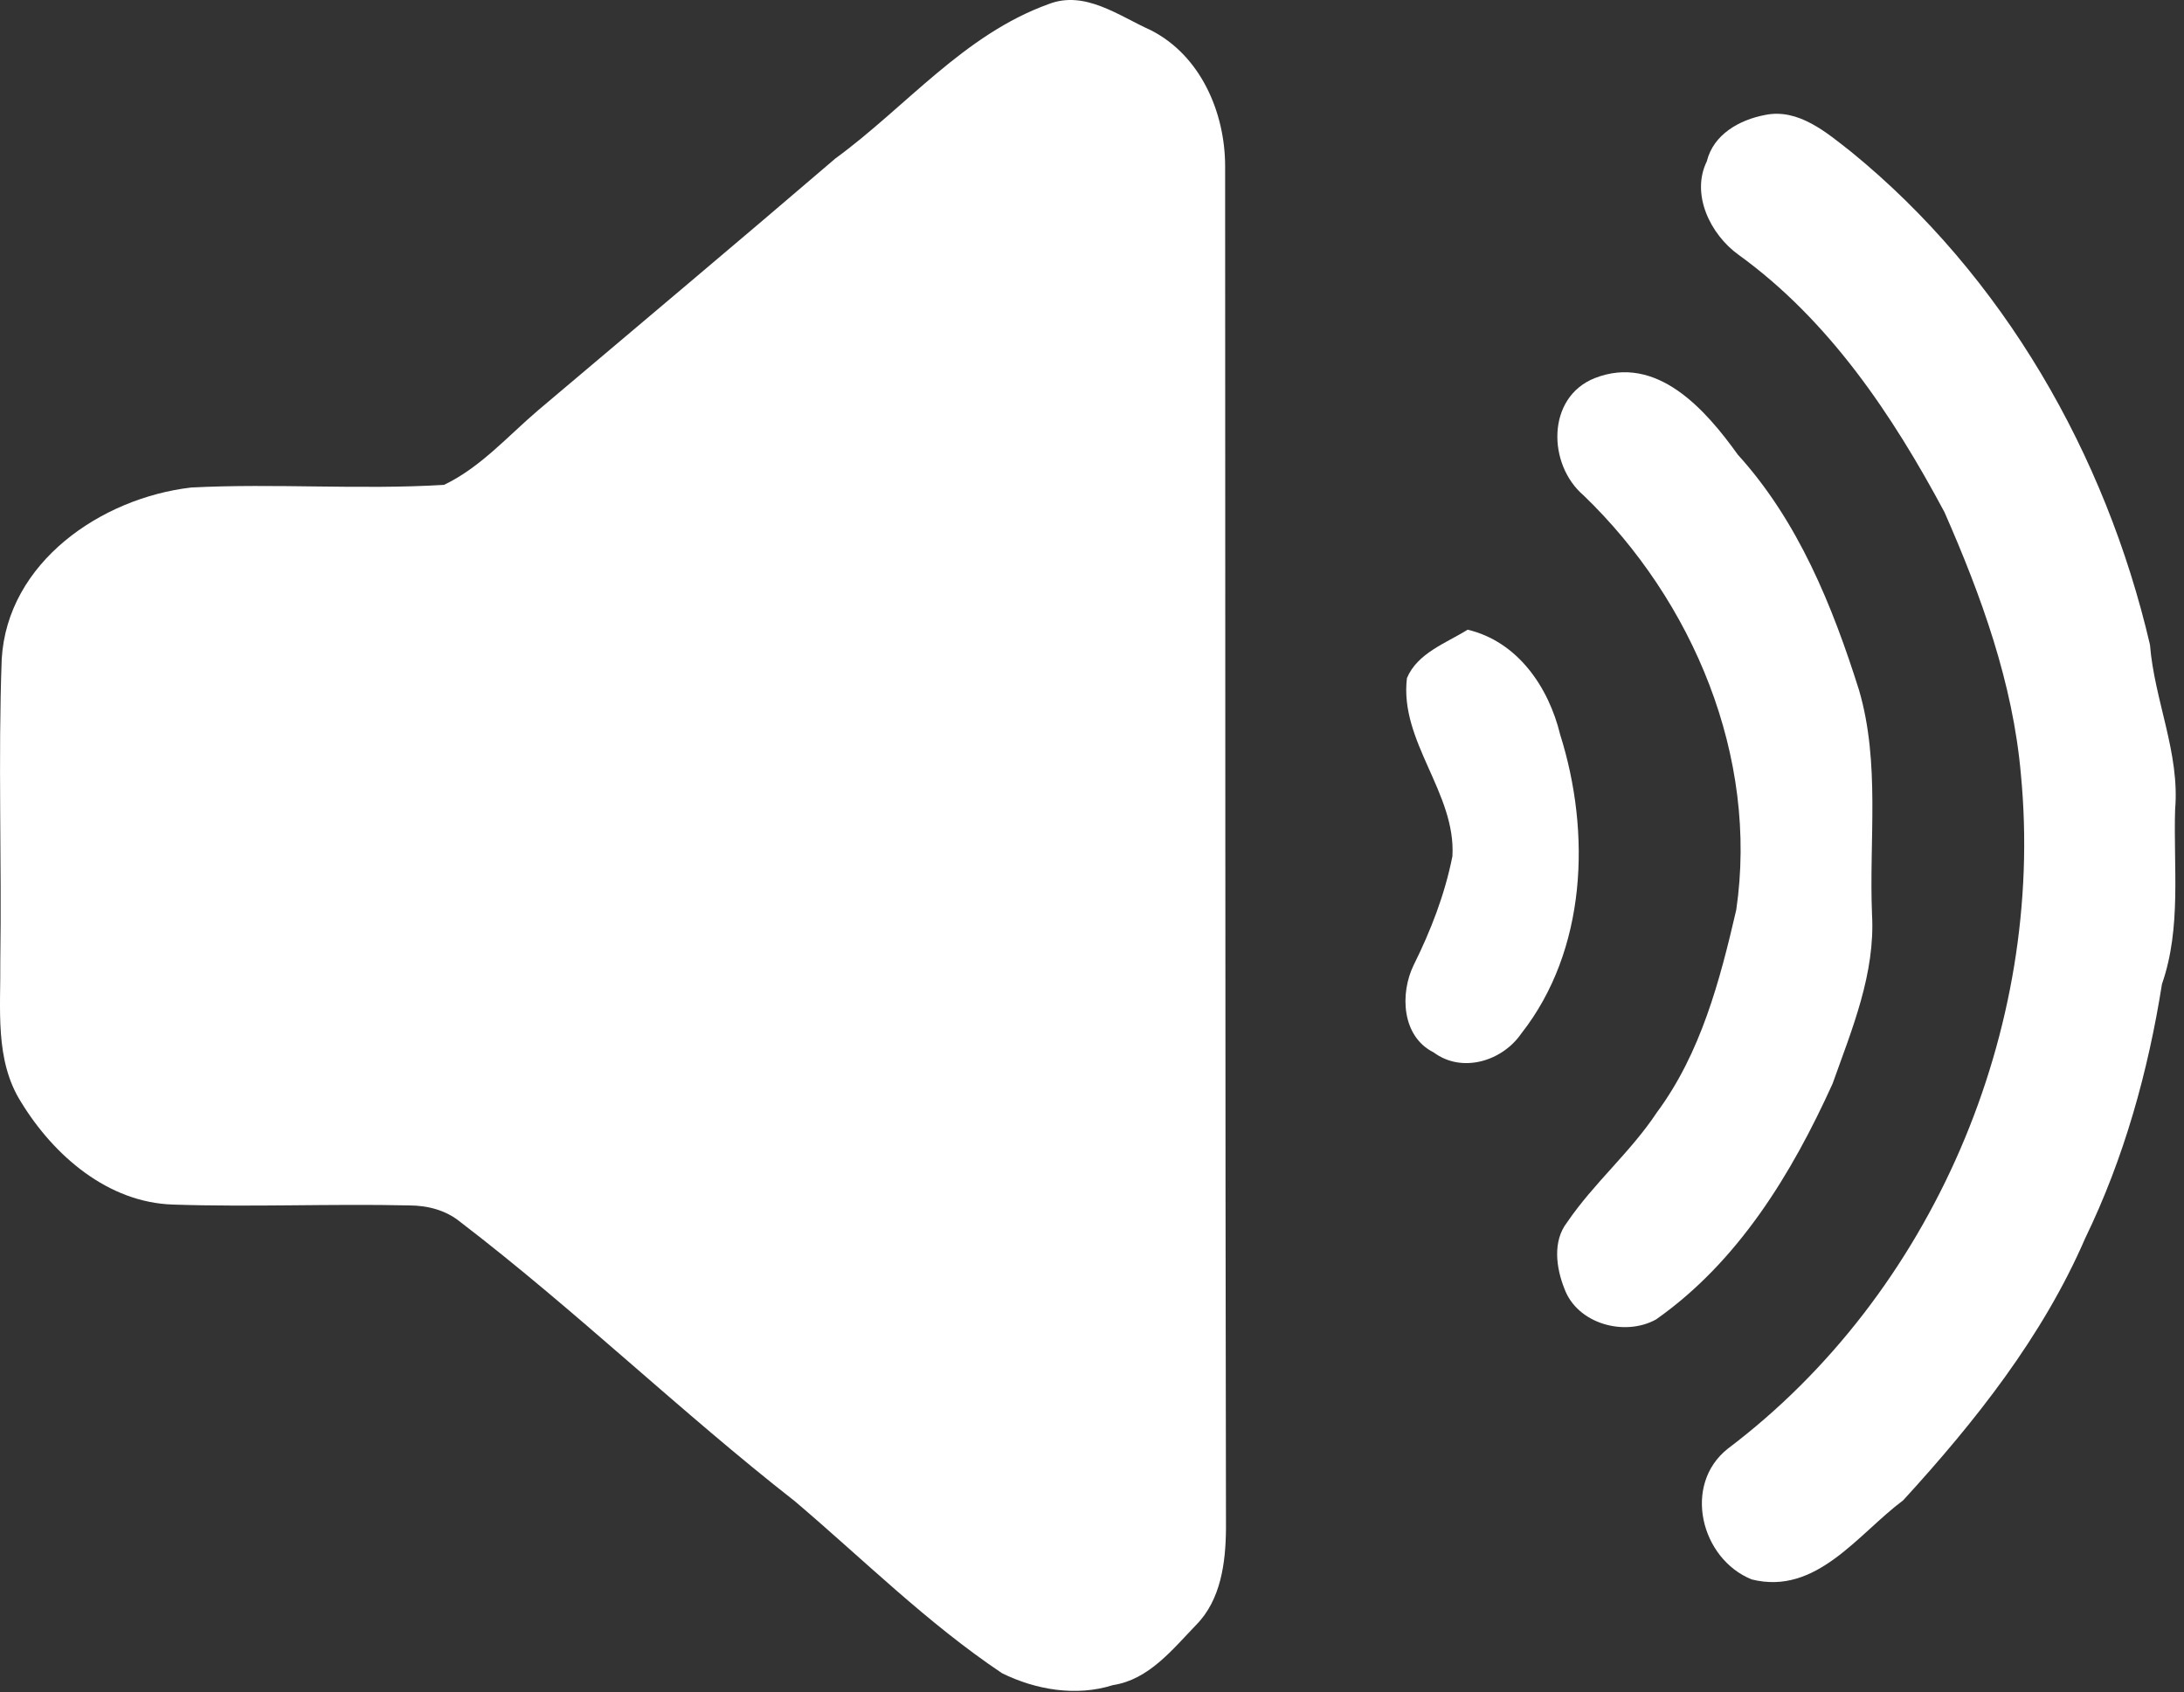
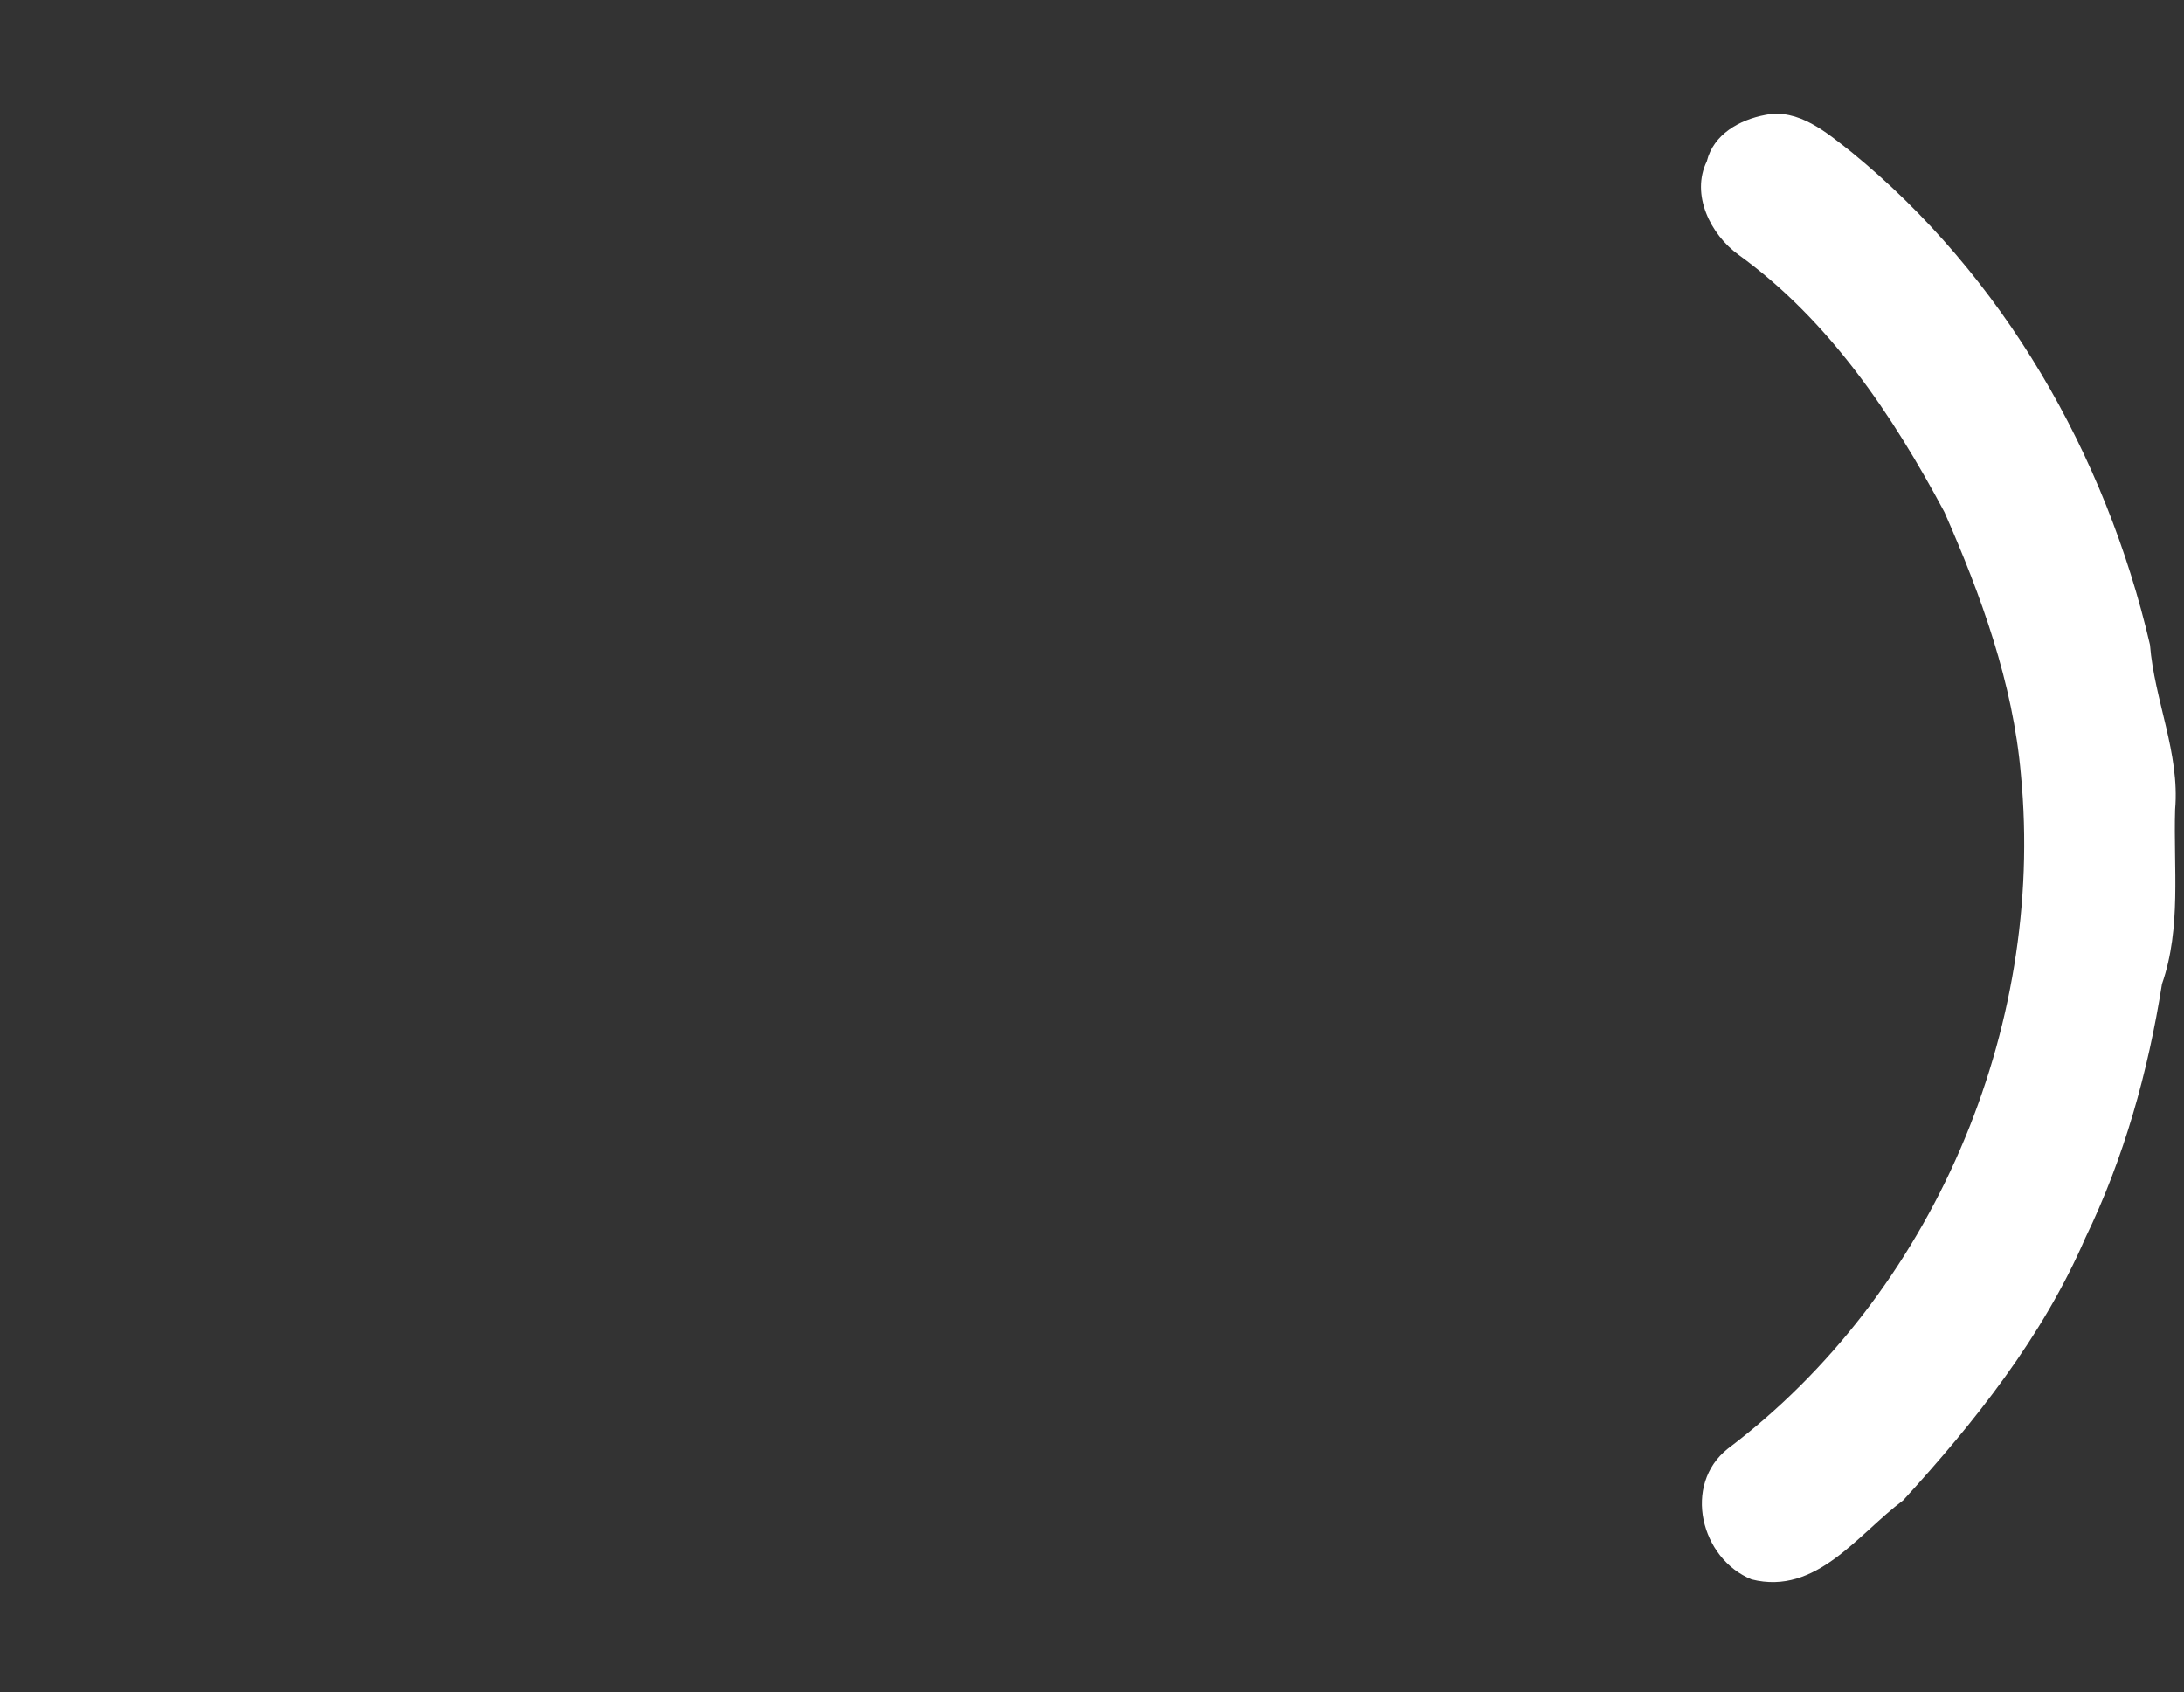
<svg xmlns="http://www.w3.org/2000/svg" width="100%" height="100%" viewBox="0 0 231 179" version="1.1" xml:space="preserve" style="fill-rule:evenodd;clip-rule:evenodd;stroke-linejoin:round;stroke-miterlimit:2;">
  <rect x="0" y="0" width="231" height="179" fill="#333333" stroke="none" />
  <g transform="matrix(1,0,0,1,-5.769,-7.351)">
-     <path d="M116.69,7.78C120.53,6.29 124.12,9.04 127.48,10.54C132.76,13.22 135.35,19.25 135.35,24.94C135.38,72.98 135.35,121.01 135.44,169.05C135.41,172.63 134.91,176.59 132.27,179.25C129.77,181.84 127.28,185.02 123.49,185.6C119.61,186.83 115.33,186.11 111.75,184.34C103.84,179.04 97.08,172.3 89.85,166.16C77.73,156.68 66.65,145.94 54.43,136.59C52.92,135.36 51,134.87 49.08,134.86C40.75,134.67 32.42,135.05 24.09,134.77C17.18,134.57 11.45,129.58 8,123.93C5.18,119.48 5.86,114.01 5.8,109C5.96,98.36 5.56,87.7 5.95,77.08C6.54,66.81 16.5,60.02 25.99,58.92C34.89,58.46 43.83,59.18 52.73,58.64C56.58,56.81 59.5,53.46 62.72,50.72C73.19,41.86 83.71,33.05 94.12,24.12C101.62,18.64 107.71,11.01 116.69,7.78Z" style="fill:white;fill-rule:nonzero;" />
    <path d="M192.47,19.51C196,18.79 198.97,21.38 201.55,23.4C217.65,36.51 228.49,55.45 233.17,75.55C233.64,81.45 236.34,86.99 235.83,92.97C235.64,99.14 236.51,105.49 234.44,111.44C232.97,120.72 230.43,129.86 226.32,138.33C221.81,148.75 214.67,157.74 207.07,166.05C202.27,169.63 197.88,176.14 191.04,174.42C185.65,172.24 183.71,164.4 188.52,160.59C210.17,144.25 222.1,116.22 219.52,89.29C218.68,79.61 215.32,70.36 211.43,61.52C205.93,51.23 199.23,41.22 189.65,34.3C186.69,32.17 184.58,27.92 186.3,24.41C187,21.55 189.77,20.02 192.47,19.51Z" style="fill:white;fill-rule:nonzero;" />
-     <path d="M174.44,47.35C181,44.78 186.17,50.69 189.58,55.45C195.96,62.48 199.58,71.42 202.4,80.36C204.65,88.06 203.45,96.16 203.77,104.05C204.13,110.33 201.66,116.2 199.6,121.98C195.29,131.5 189.62,140.81 180.93,146.92C177.59,148.77 172.58,147.38 171.23,143.65C170.36,141.46 169.97,138.64 171.52,136.65C174.34,132.5 178.24,129.22 181.01,125.03C185.66,118.76 187.68,111.08 189.41,103.6C191.78,87.44 184.86,70.92 173.26,59.75C169.44,56.49 169.33,49.38 174.44,47.35Z" style="fill:white;fill-rule:nonzero;" />
-     <path d="M154.58,79.08C155.7,76.42 158.71,75.39 161,73.96C166.29,75.21 169.57,80.03 170.79,85.07C174.06,95.43 173.6,107.86 166.68,116.67C164.67,119.6 160.41,120.92 157.4,118.67C154.03,116.99 153.82,112.46 155.29,109.44C157.11,105.78 158.6,101.93 159.39,97.92C159.78,91.23 153.77,85.79 154.58,79.08Z" style="fill:white;fill-rule:nonzero;" />
  </g>
</svg>